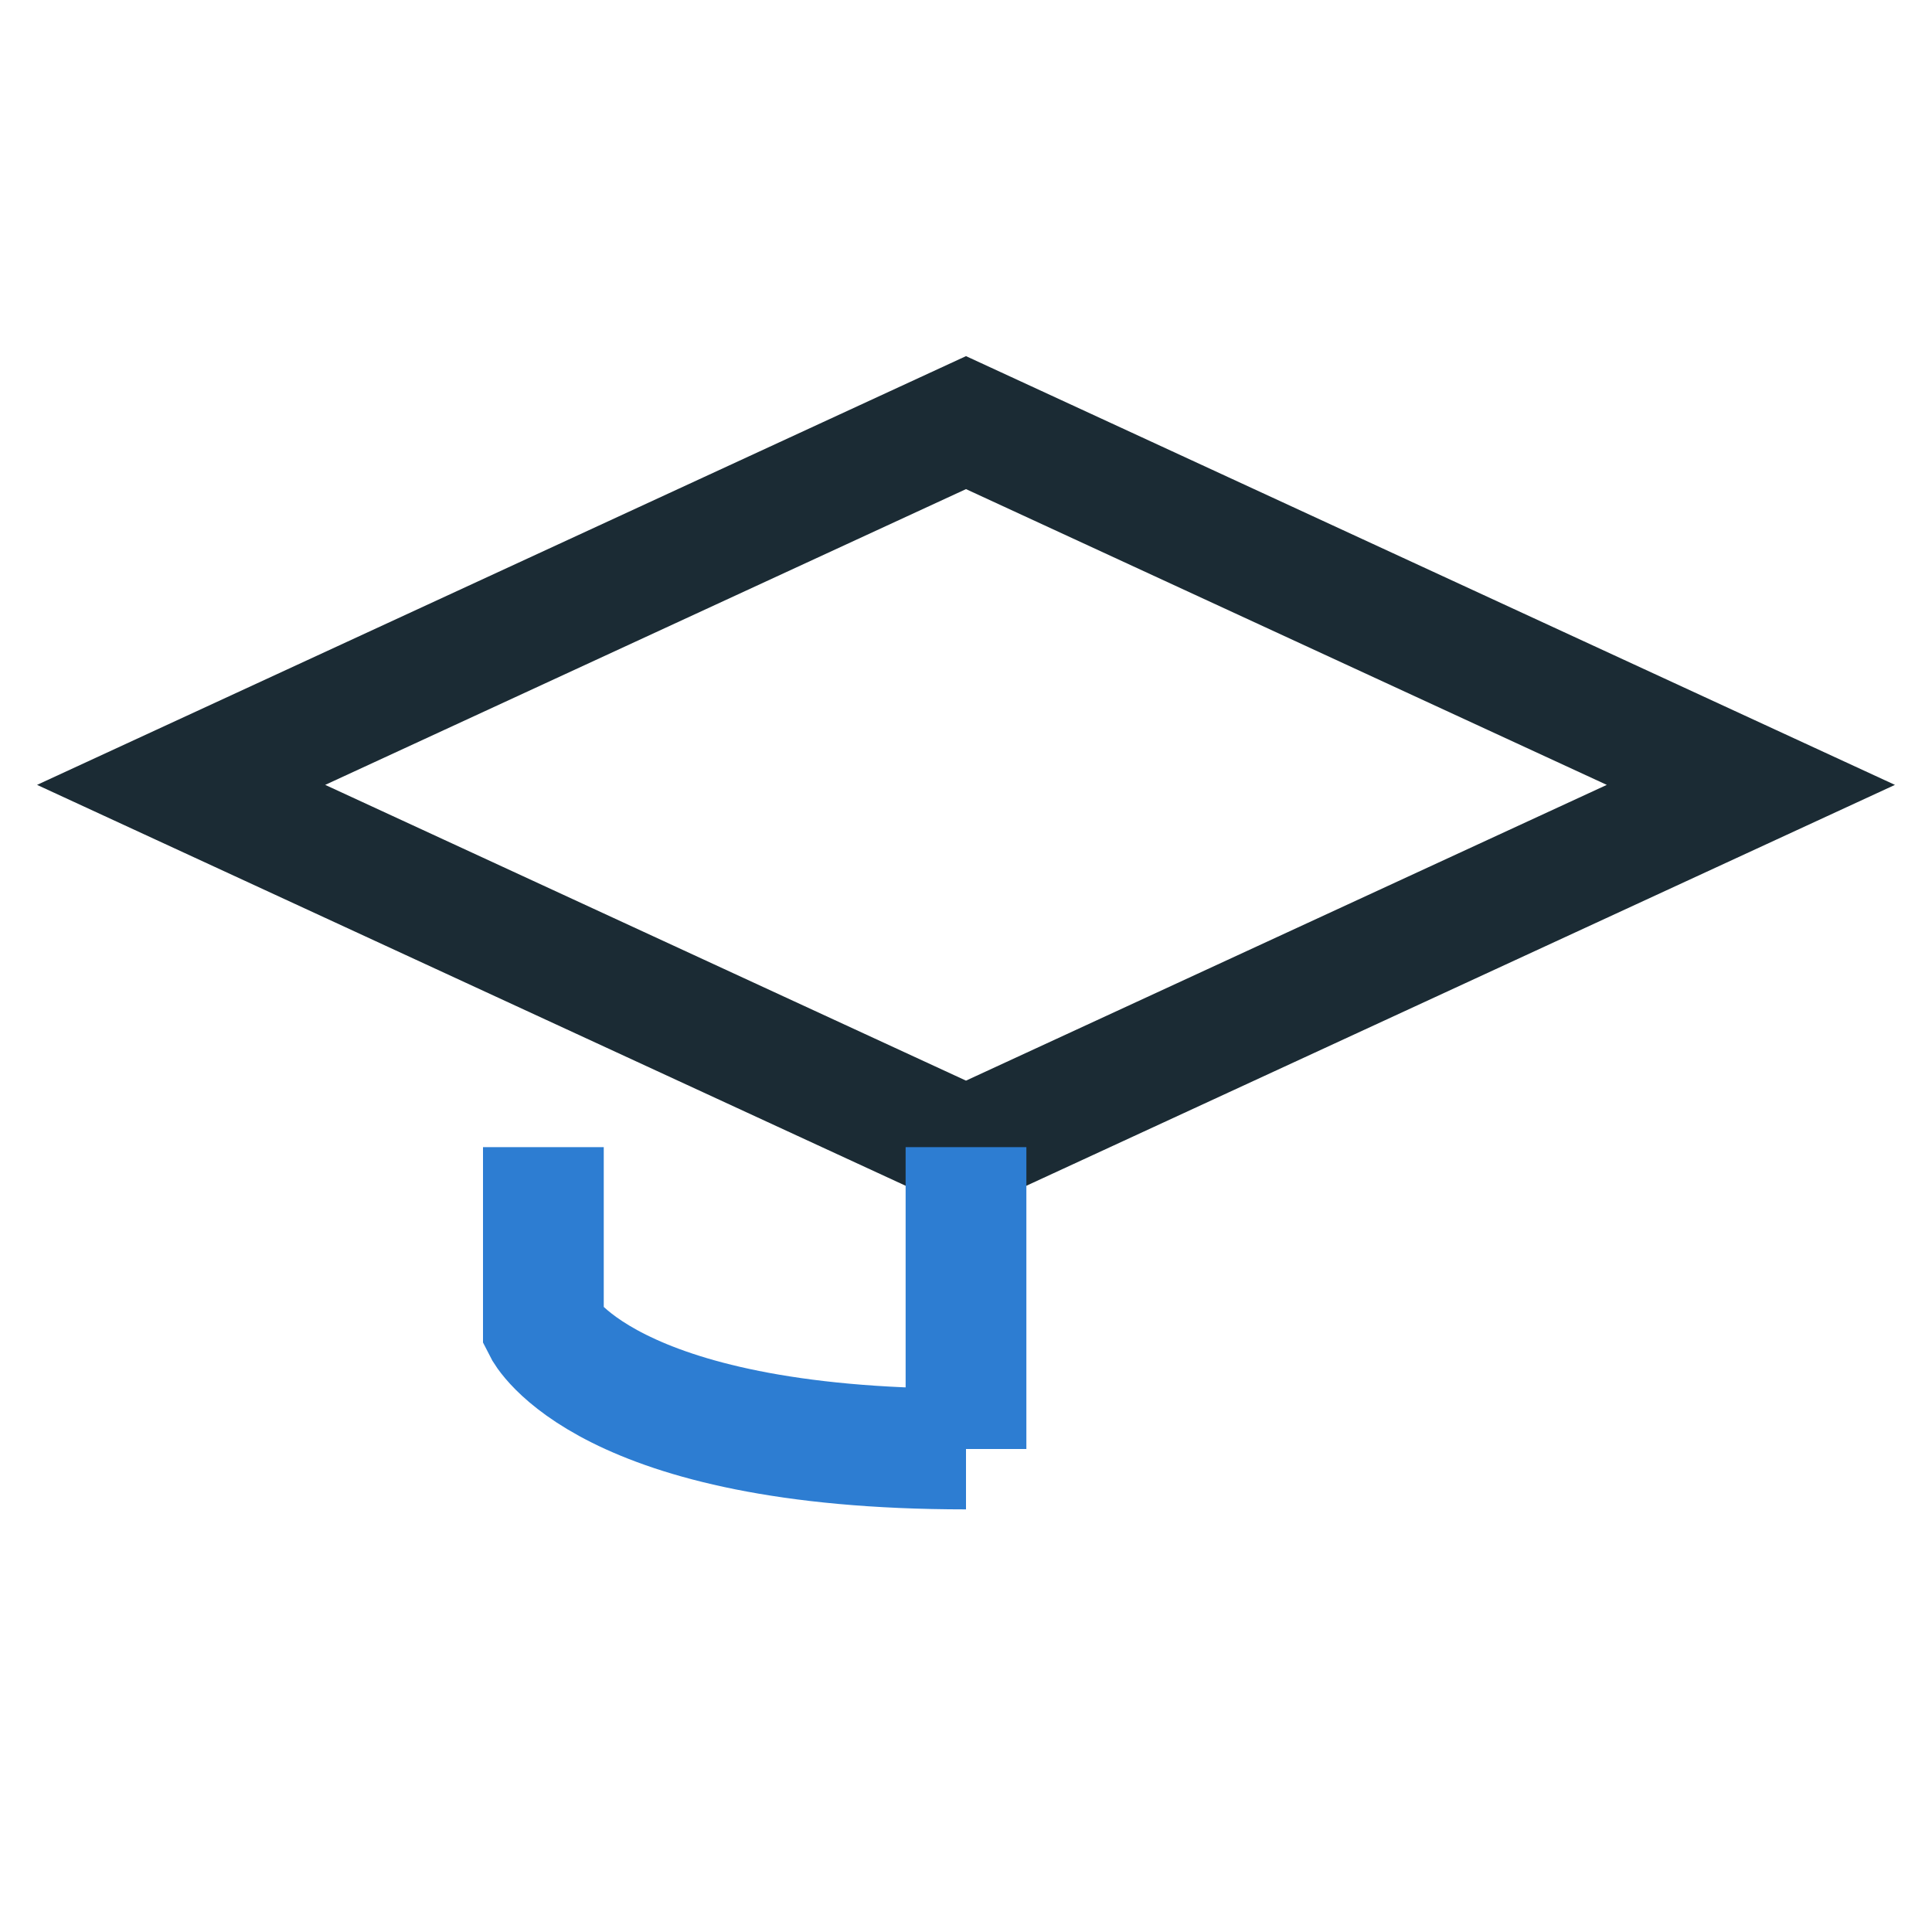
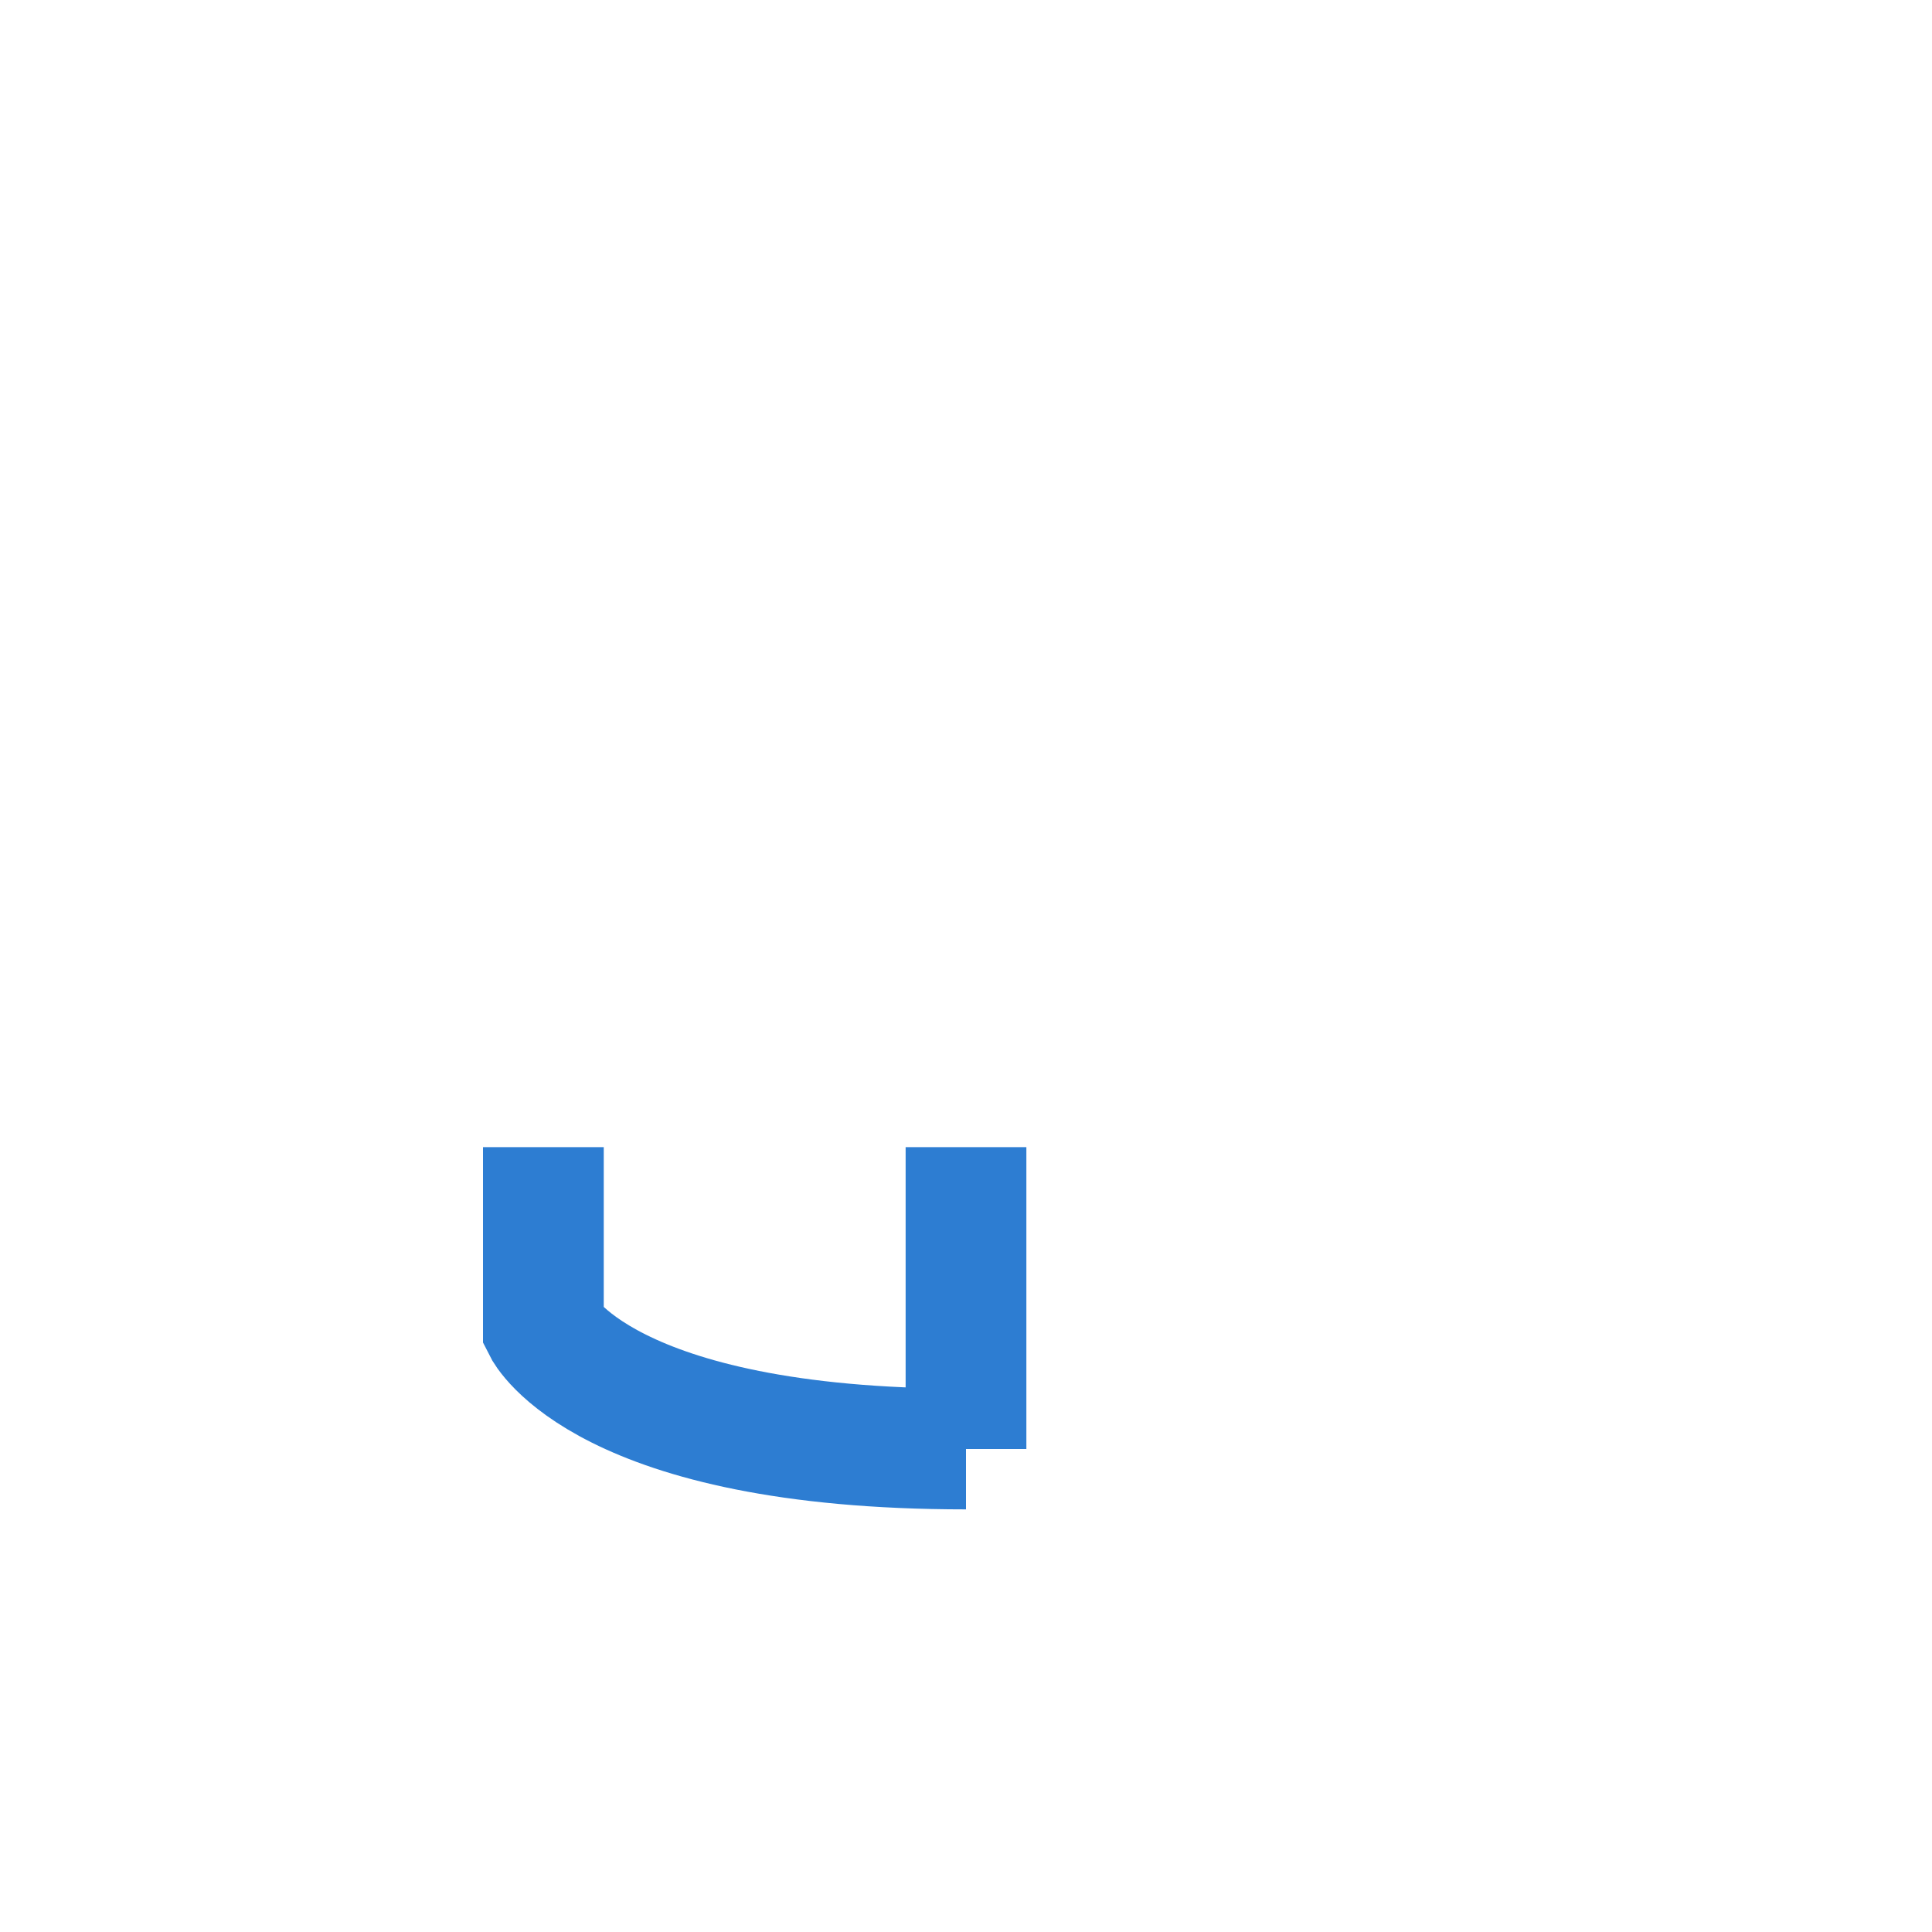
<svg xmlns="http://www.w3.org/2000/svg" width="32" height="32" viewBox="0 0 32 32">
-   <polygon points="16,7 29,13 16,19 3,13" fill="none" stroke="#1B2B34" stroke-width="2" />
  <path d="M16 19v5M16 24c-6 0-7-2-7-2v-3" stroke="#2D7DD2" stroke-width="2" fill="none" />
</svg>